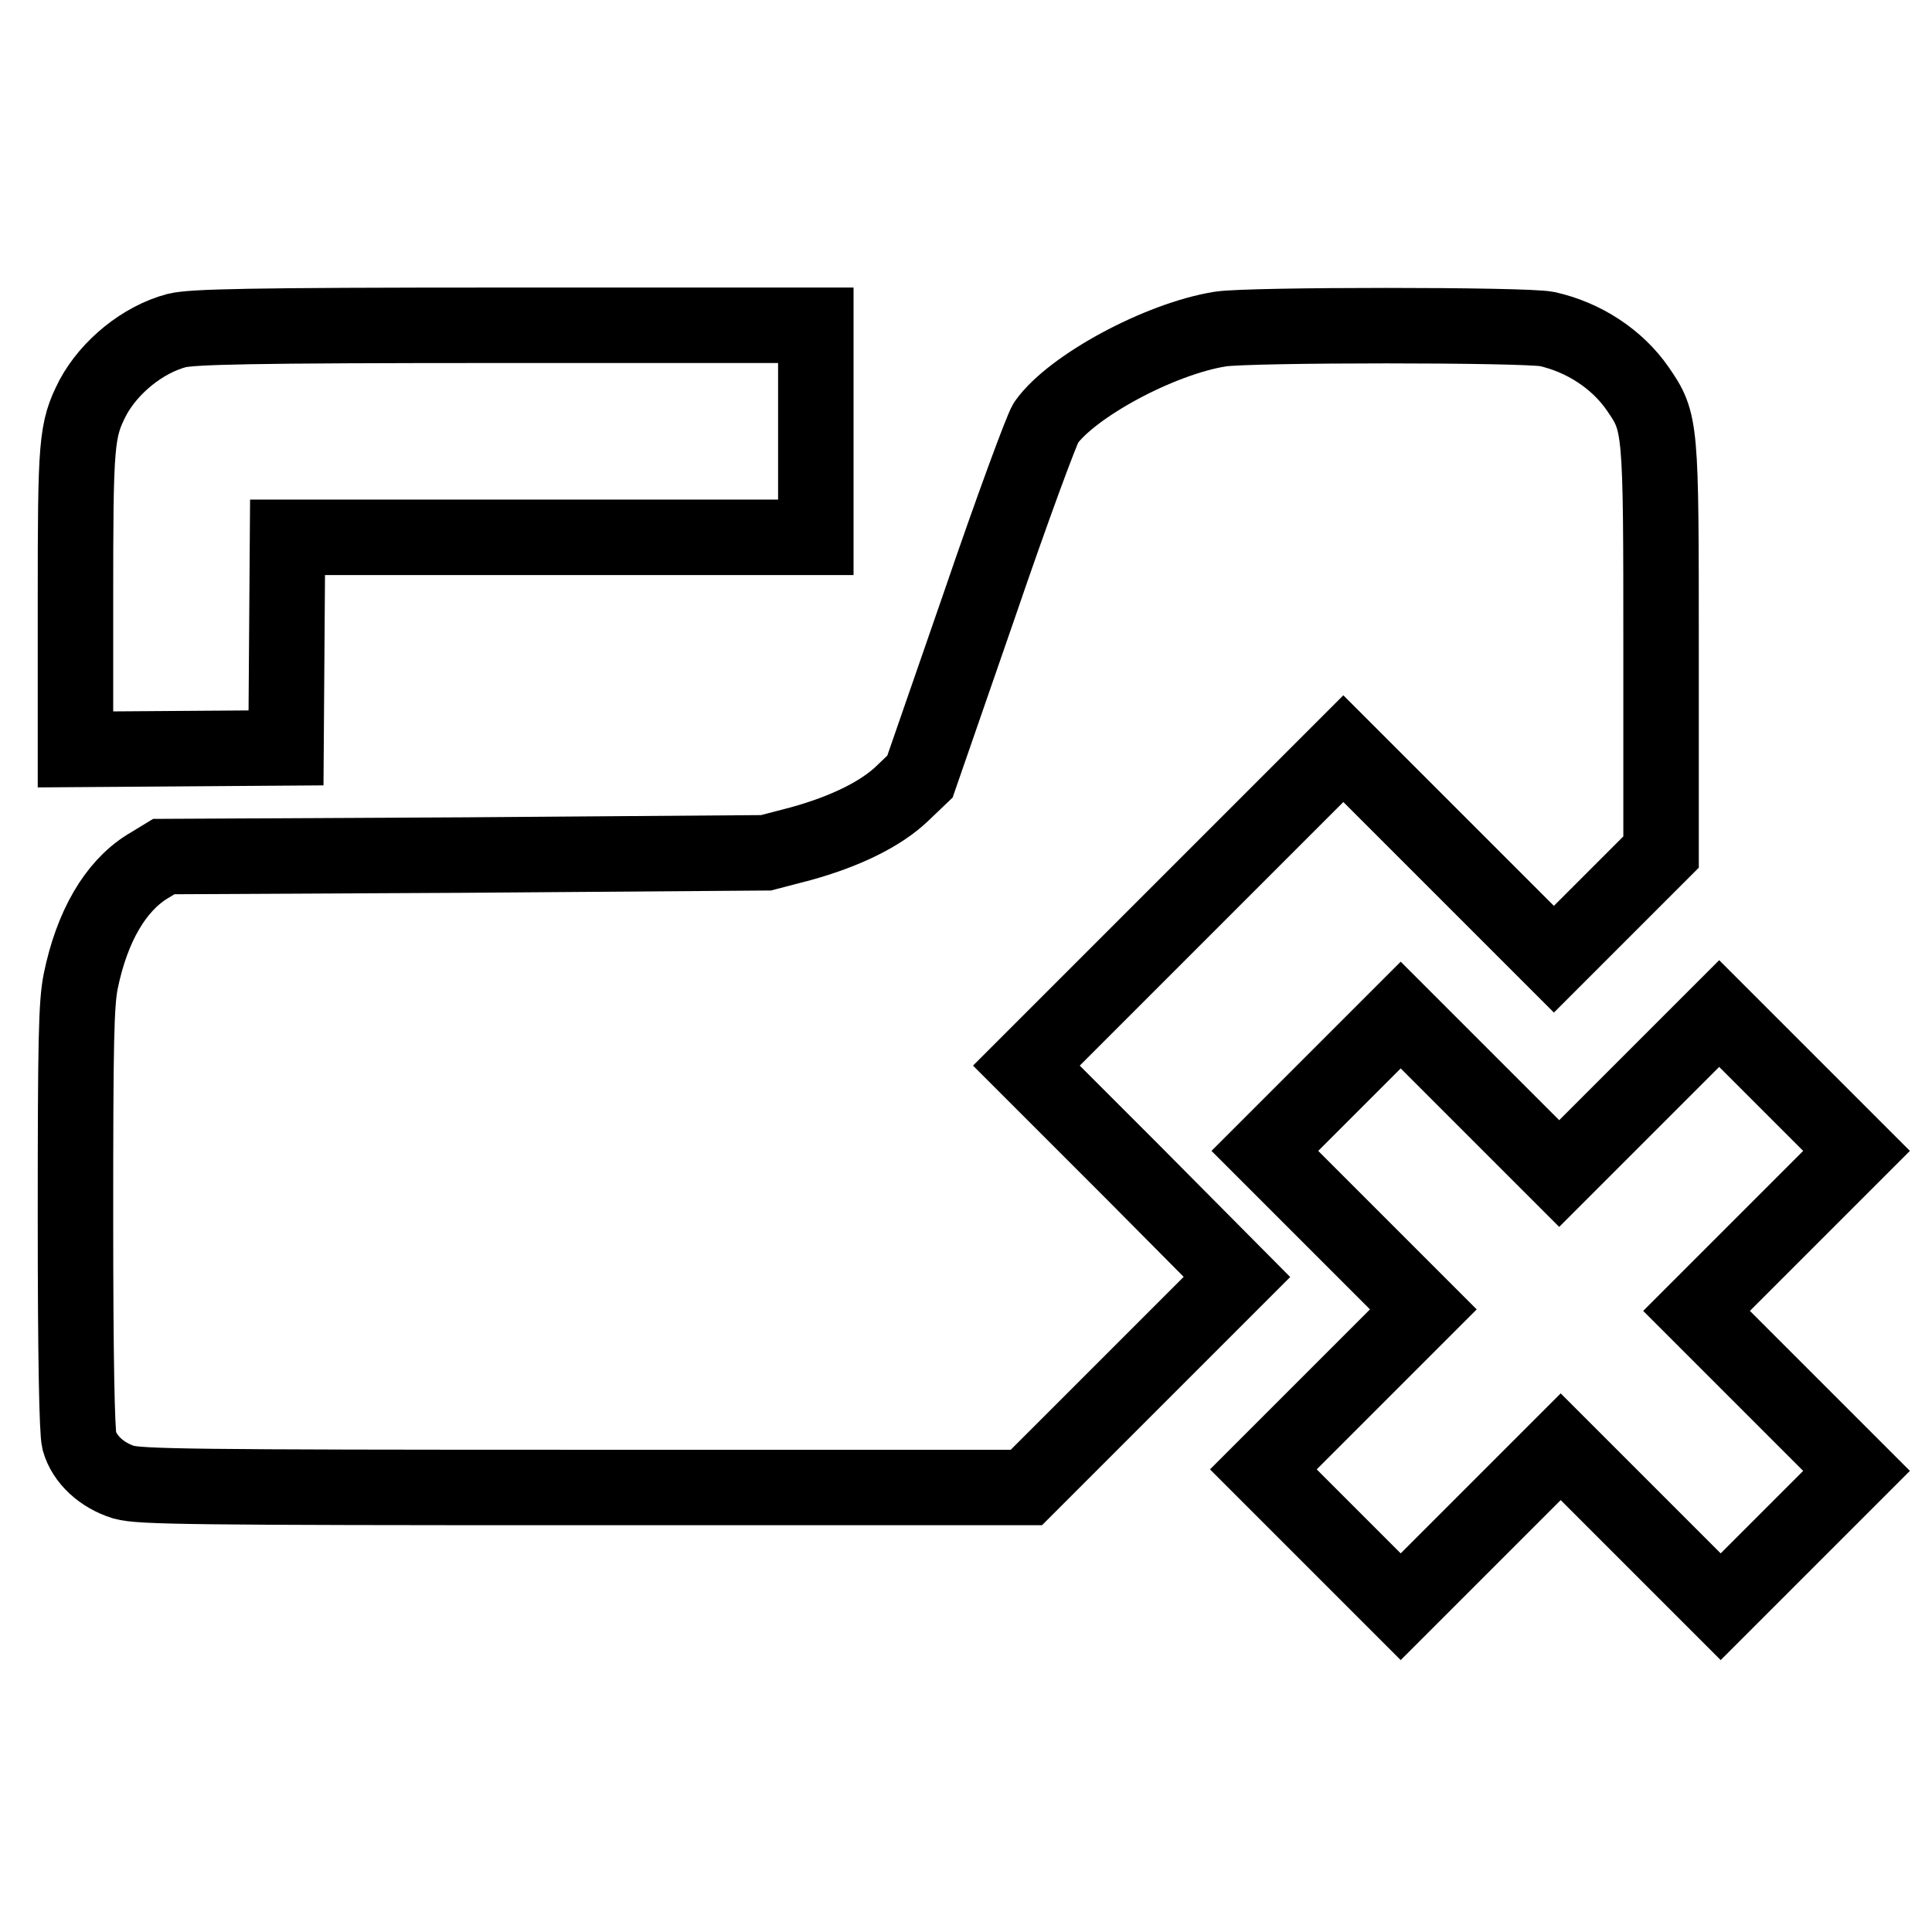
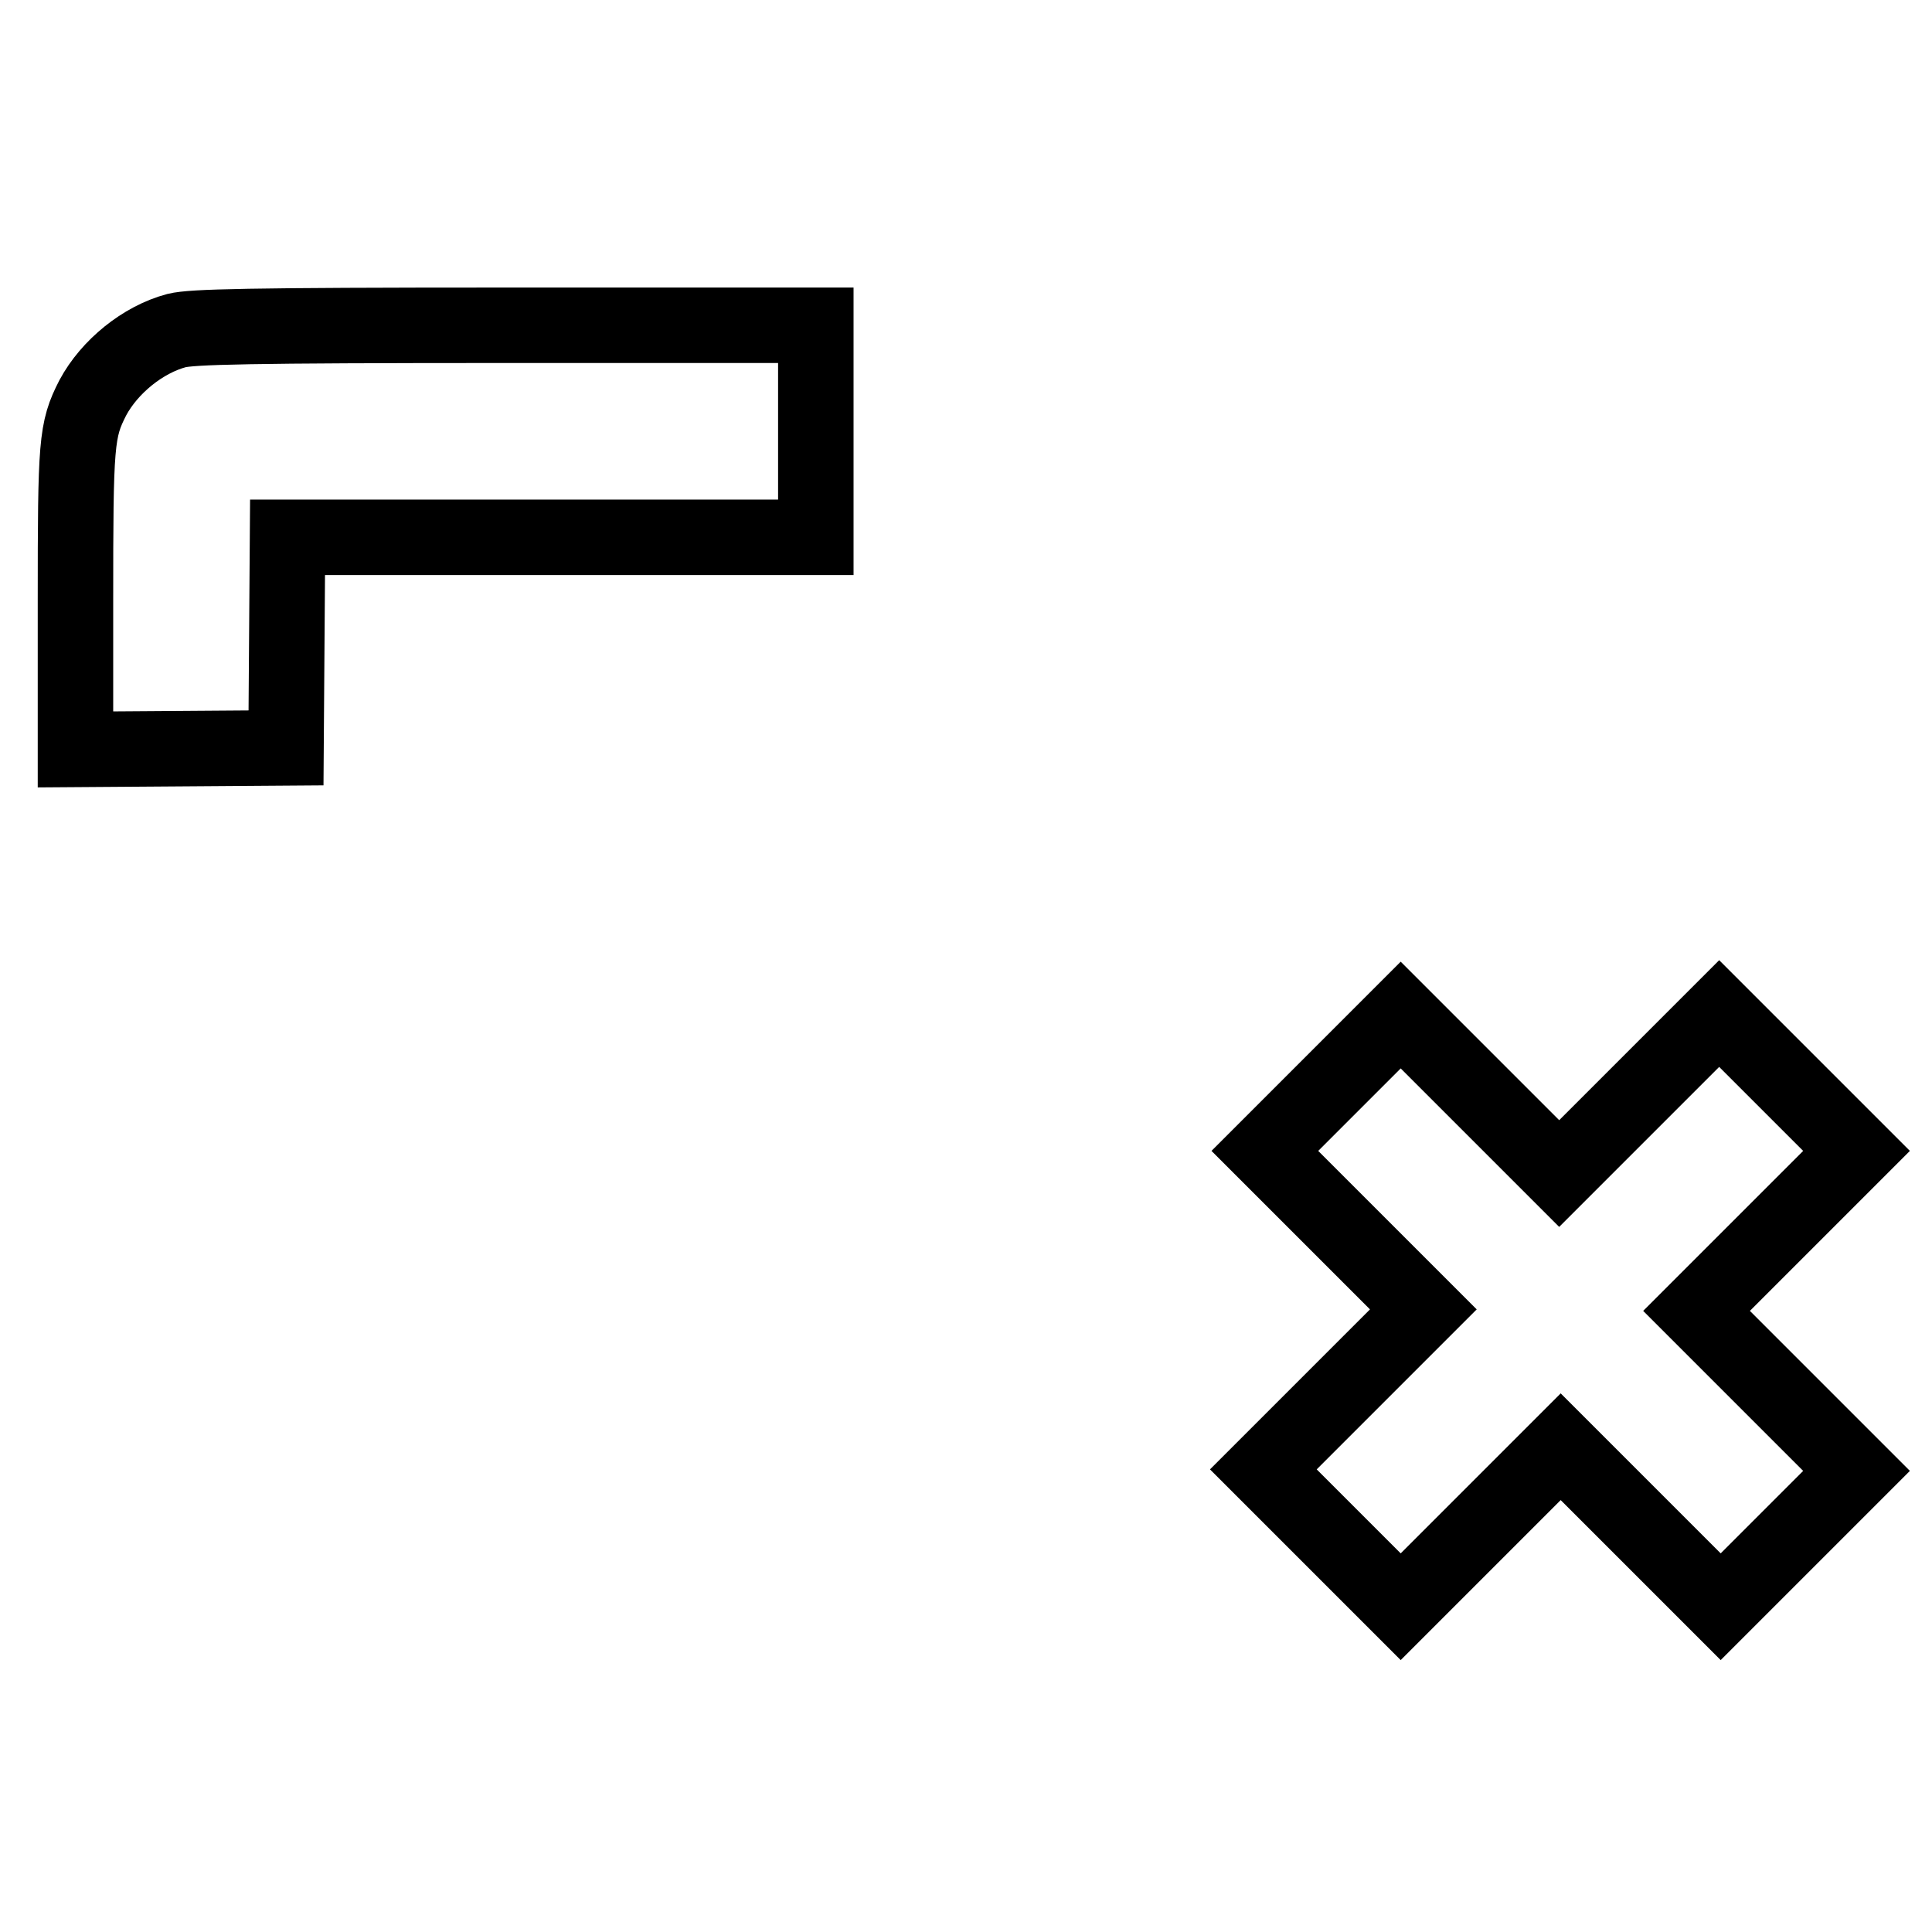
<svg xmlns="http://www.w3.org/2000/svg" version="1.1" x="0px" y="0px" viewBox="0 0 256 256" enable-background="new 0 0 256 256" xml:space="preserve">
  <g>
    <g>
      <g>
        <path stroke-width="10" fill-opacity="0" stroke="#000000" d="M23.4,43.8c-4.5,1.2-8.9,4.8-11.1,8.9C10.1,57,10,58.6,10,79.6v19.7l14-0.1l13.9-0.1l0.1-14l0.1-13.9h35h35V57.1V43.1l-41.1,0C32.4,43.1,25.5,43.3,23.4,43.8z" />
-         <path stroke-width="10" fill-opacity="0" stroke="#000000" d="M161.7,43.6c-8.1,1.3-19.7,7.6-23.1,12.4c-0.5,0.7-4.5,11.5-8.8,24.1l-7.9,22.8l-2.3,2.2c-2.9,2.8-7.7,5.1-13.5,6.7l-4.6,1.2l-39.9,0.3l-39.9,0.2l-2.3,1.4c-4.1,2.6-7.2,7.8-8.7,15.1c-0.6,3-0.7,7.8-0.7,31.3c0,18.8,0.2,28.4,0.5,29.6c0.7,2.5,3,4.6,5.9,5.5c2.2,0.6,8.8,0.7,61,0.7h58.6l13.9-13.9l14-14L150,155.2l-14-14l21-21l21-21l13.9,13.9l14,14l7.1-7.1l7.1-7.1V86.2c0-29.9,0-30.2-3.1-34.7c-2.7-3.9-7.1-6.8-12-7.9C202.1,43,165.5,43,161.7,43.6z" />
        <path stroke-width="10" fill-opacity="0" stroke="#000000" d="M217.2,144.9l-10.6,10.6l-10.5-10.5l-10.5-10.5l-9,9l-9,9l10.5,10.5l10.5,10.5L178,184.1l-10.6,10.6l9.1,9.1l9.1,9.1l10.6-10.6l10.6-10.6l10.6,10.6l10.6,10.6l9-9l9-9l-10.6-10.6l-10.6-10.6l10.6-10.6l10.6-10.6l-9.1-9.1l-9.1-9.1L217.2,144.9z" />
      </g>
    </g>
  </g>
</svg>